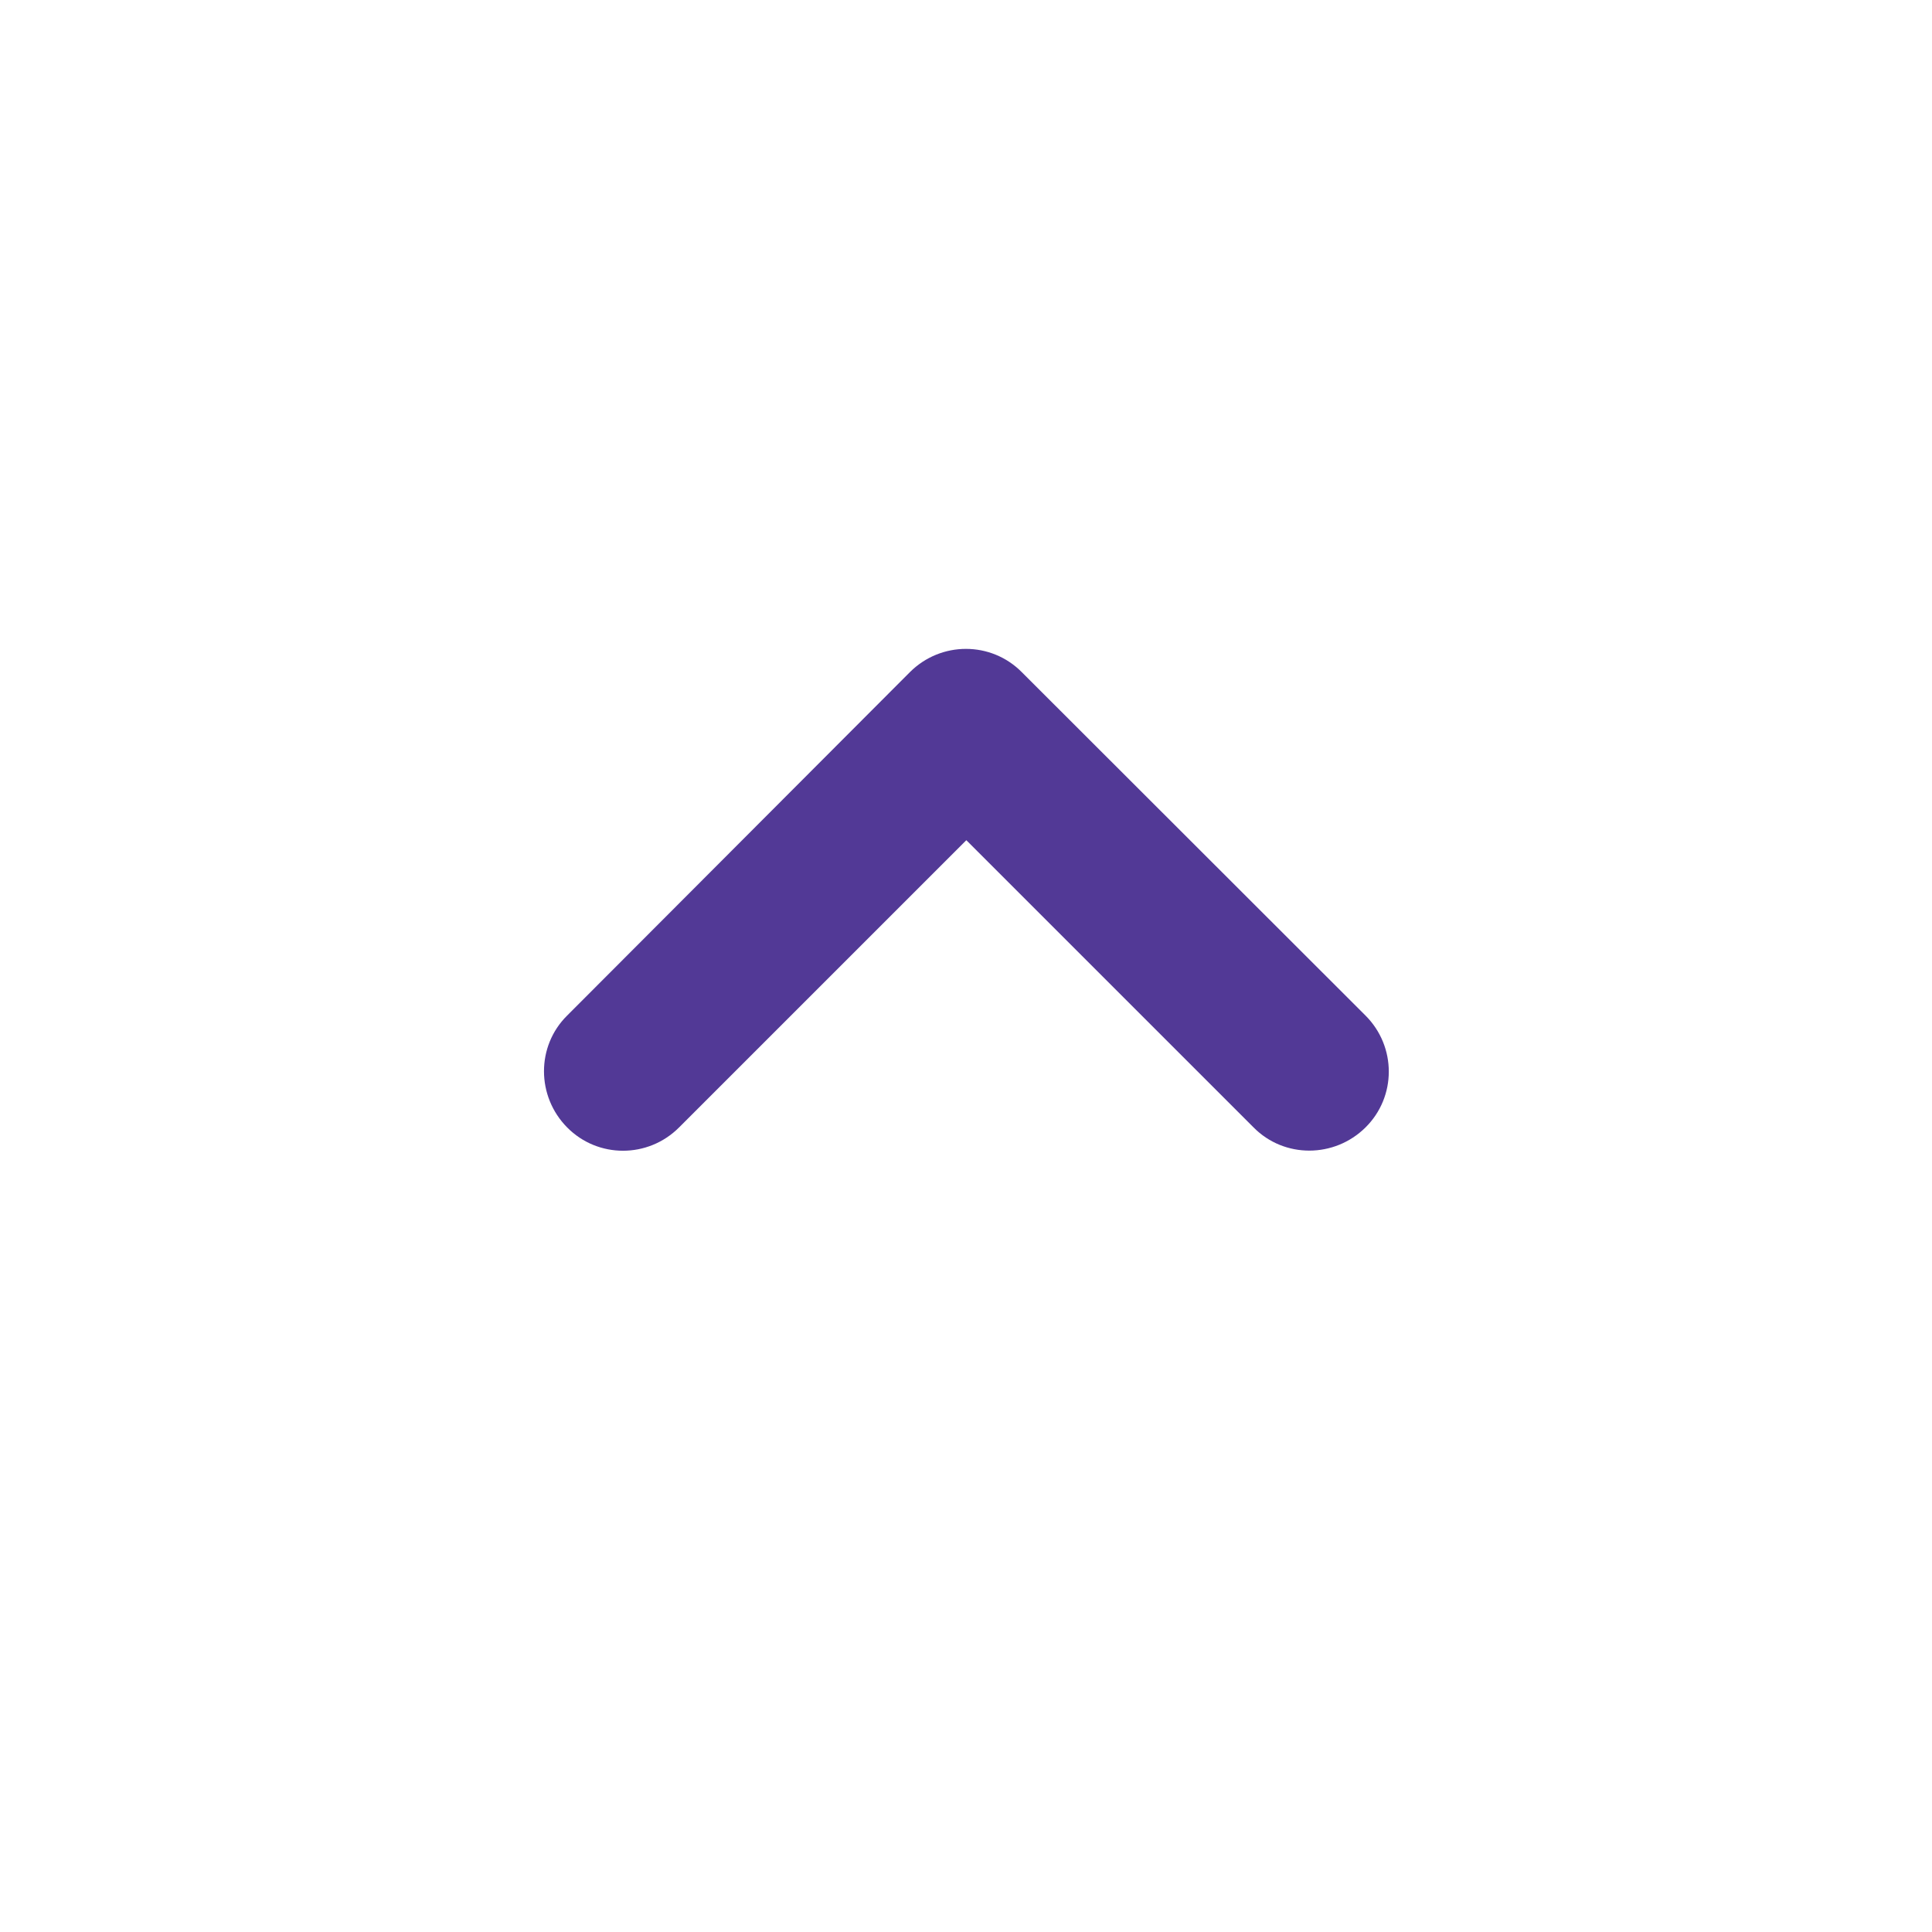
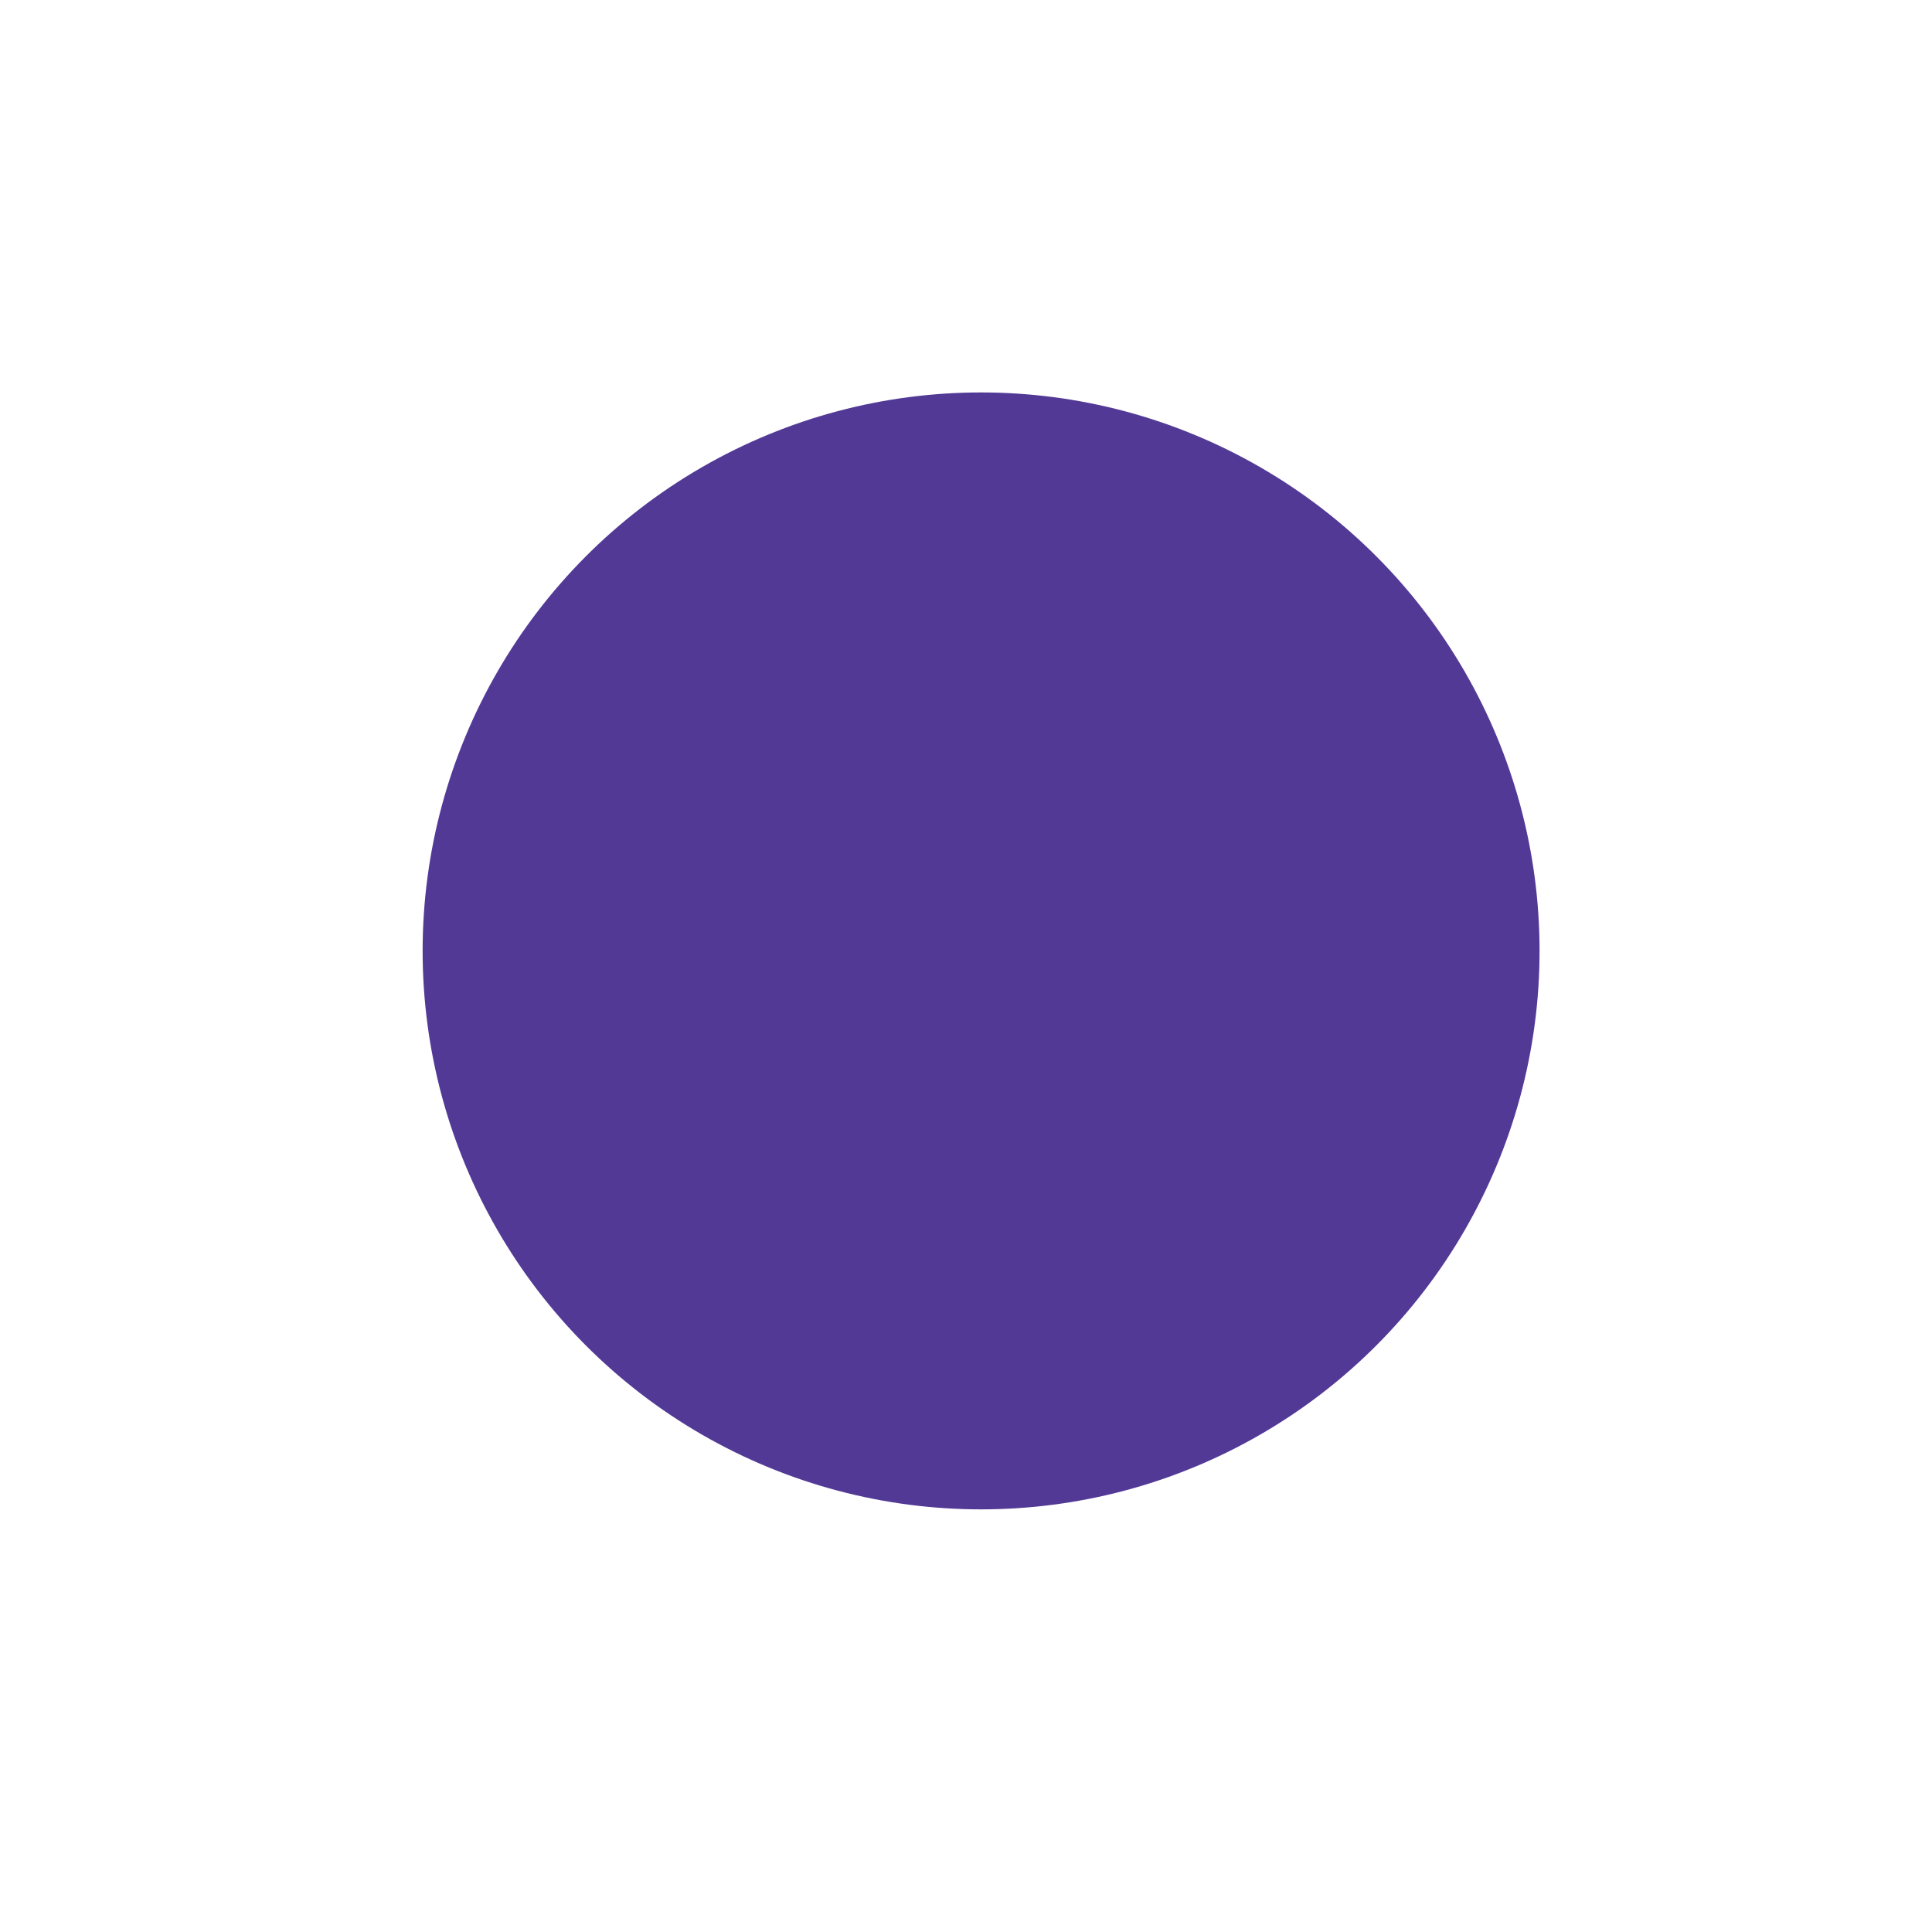
<svg xmlns="http://www.w3.org/2000/svg" width="64" height="64" viewBox="0 0 64 64" fill="none">
  <g id="Social Media" filter="url(#filter0_d_2422_12784)">
    <circle id="Ellipse 13" cx="32.5" cy="29.5" r="18.5" fill="#523996" />
-     <path id="Vector" d="M32 58C39.426 58 46.548 55.05 51.799 49.799C57.05 44.548 60 37.426 60 30C60 22.574 57.05 15.452 51.799 10.201C46.548 4.95 39.426 2 32 2C24.574 2 17.452 4.95 12.201 10.201C6.95 15.452 4 22.574 4 30C4 37.426 6.95 44.548 12.201 49.799C17.452 55.05 24.574 58 32 58ZM45.234 31.641C46.263 32.669 46.263 34.331 45.234 35.348C44.206 36.366 42.544 36.377 41.527 35.348L32.011 25.833L22.495 35.348C21.467 36.377 19.805 36.377 18.788 35.348C17.77 34.32 17.759 32.658 18.788 31.641L30.141 20.266C31.169 19.238 32.831 19.238 33.848 20.266L45.234 31.641Z" fill="#FFFFFF" />
  </g>
  <defs>
    <filter id="filter0_d_2422_12784" x="0" y="0" width="64" height="64" filterUnits="userSpaceOnUse" color-interpolation-filters="sRGB">
      <feFlood flood-opacity="0" result="BackgroundImageFix" />
      <feColorMatrix in="SourceAlpha" type="matrix" values="0 0 0 0 0 0 0 0 0 0 0 0 0 0 0 0 0 0 127 0" result="hardAlpha" />
      <feOffset dy="2" />
      <feGaussianBlur stdDeviation="2" />
      <feComposite in2="hardAlpha" operator="out" />
      <feColorMatrix type="matrix" values="0 0 0 0 0 0 0 0 0 0 0 0 0 0 0 0 0 0 0.1 0" />
      <feBlend mode="normal" in2="BackgroundImageFix" result="effect1_dropShadow_2422_12784" />
      <feBlend mode="normal" in="SourceGraphic" in2="effect1_dropShadow_2422_12784" result="shape" />
    </filter>
  </defs>
</svg>